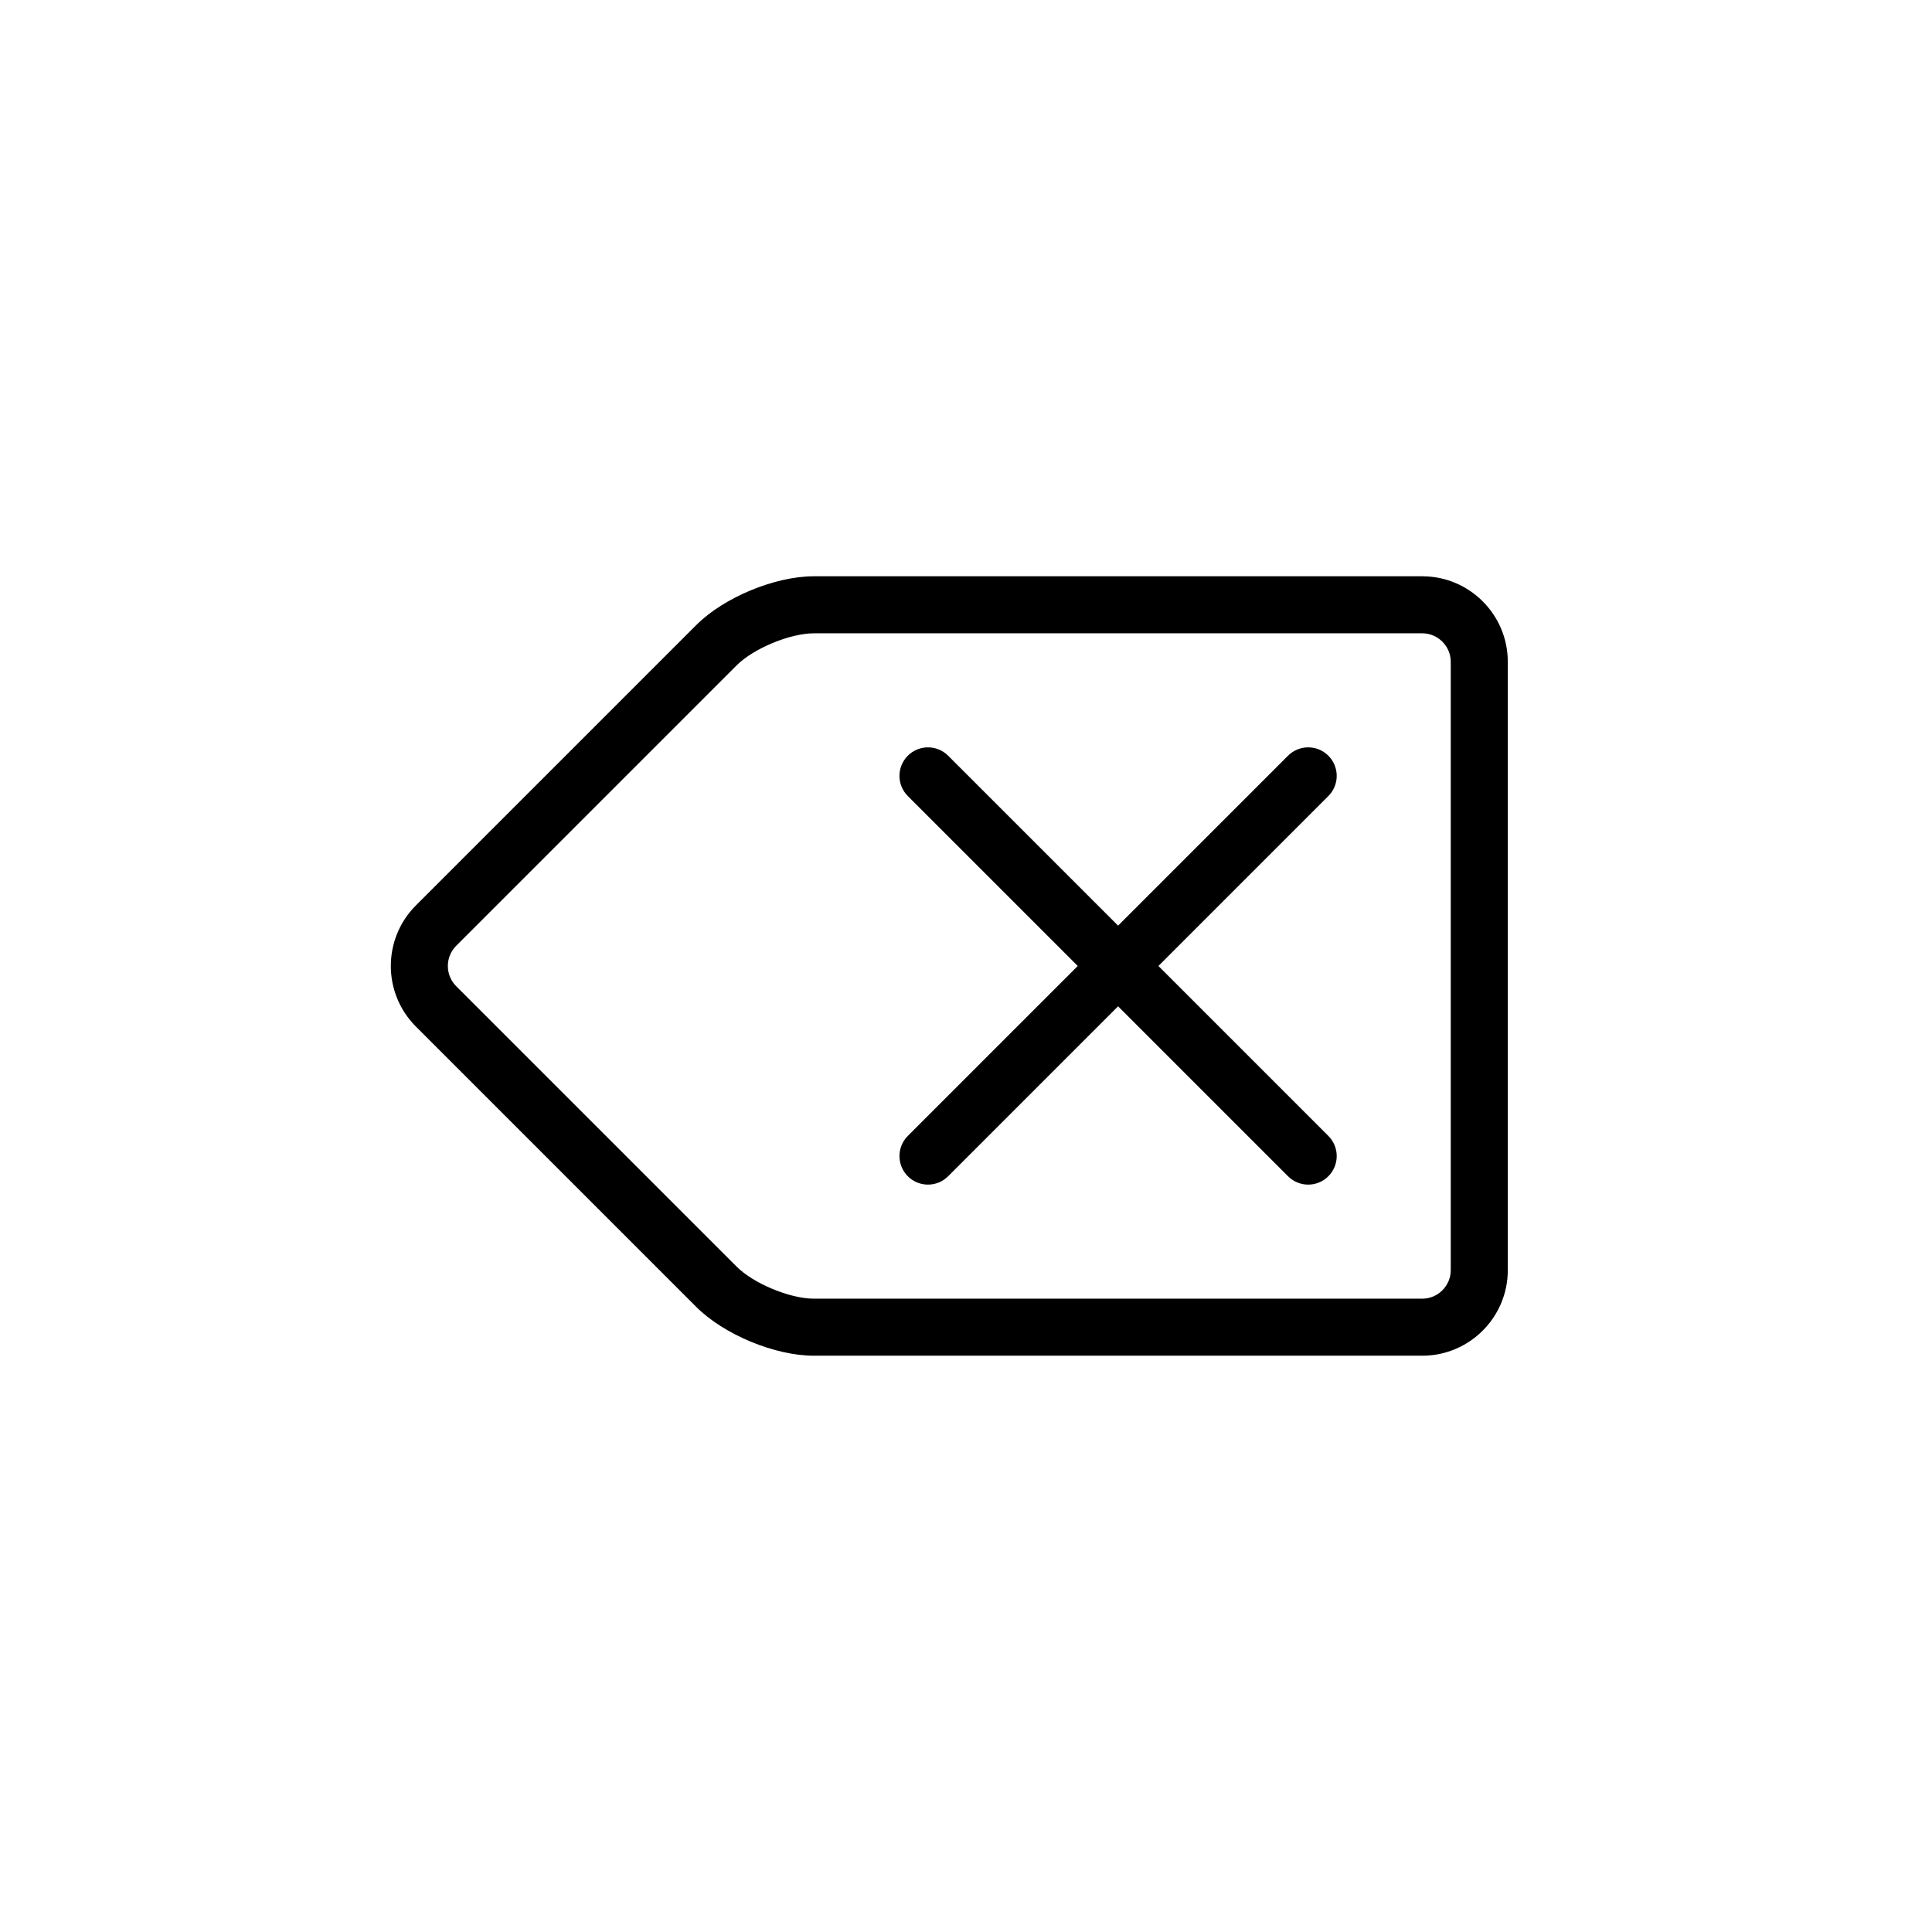
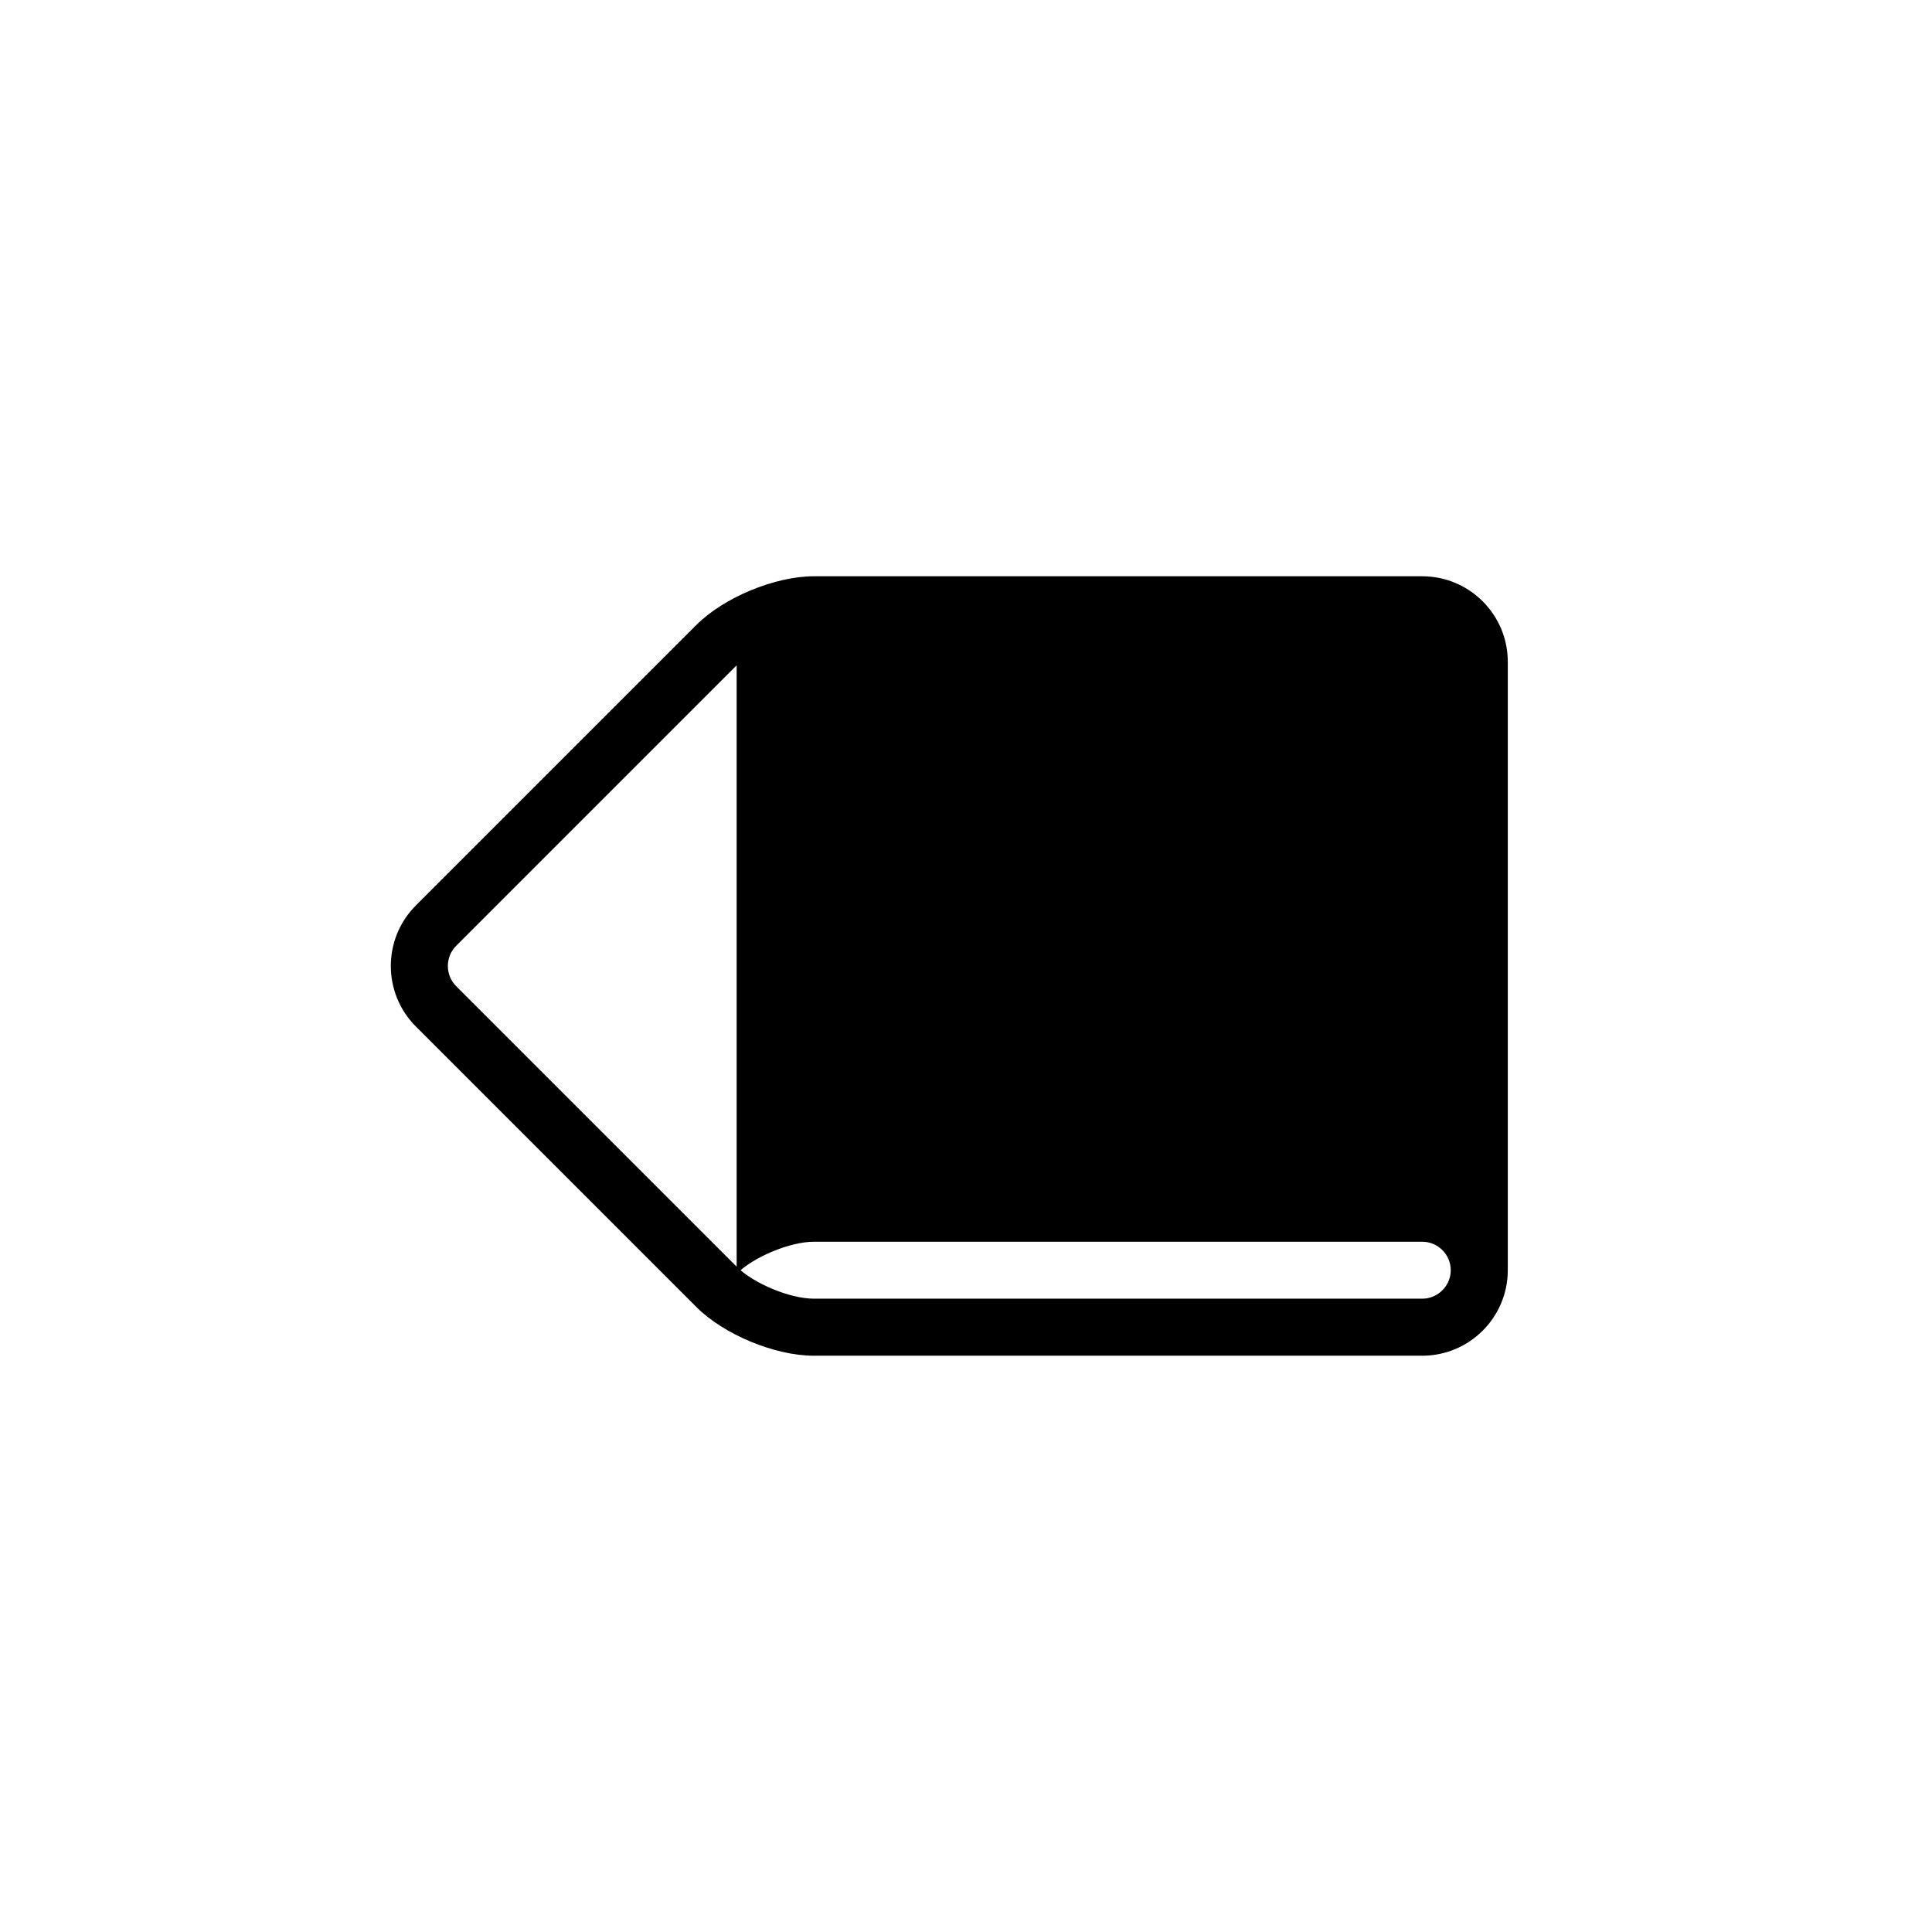
<svg xmlns="http://www.w3.org/2000/svg" fill="#000000" width="800px" height="800px" version="1.1" viewBox="144 144 512 512">
  <g>
-     <path d="m384.58 354.96 100.76 100.76c2.953 2.953 7.738 2.953 10.688 0 2.953-2.949 2.953-7.734 0-10.688l-100.76-100.76c-2.949-2.949-7.734-2.949-10.688 0-2.949 2.953-2.949 7.738 0 10.688z" />
    <path d="m485.34 344.27-100.76 100.76c-2.949 2.953-2.949 7.738 0 10.688 2.953 2.953 7.738 2.953 10.688 0l100.76-100.76c2.953-2.949 2.953-7.734 0-10.688-2.949-2.949-7.734-2.949-10.688 0z" />
-     <path d="m339.22 320.32-74.32 74.32c-2.949 2.945-2.953 7.766 0 10.715l74.32 74.32c4.481 4.481 14.137 8.488 20.461 8.488h161.24c4.137 0 7.543-3.398 7.543-7.543v-161.24c0-4.141-3.398-7.547-7.543-7.547h-161.24c-6.305 0-15.98 4.008-20.461 8.488zm-10.688-10.688c7.312-7.316 20.836-12.914 31.148-12.914h161.24c12.5 0 22.66 10.184 22.66 22.66v161.24c0 12.5-10.184 22.66-22.66 22.66h-161.24c-10.34 0-23.836-5.606-31.148-12.918l-74.32-74.32c-8.855-8.855-8.848-23.242 0-32.09z" />
+     <path d="m339.22 320.32-74.32 74.32c-2.949 2.945-2.953 7.766 0 10.715l74.32 74.32c4.481 4.481 14.137 8.488 20.461 8.488h161.24c4.137 0 7.543-3.398 7.543-7.543c0-4.141-3.398-7.547-7.543-7.547h-161.24c-6.305 0-15.98 4.008-20.461 8.488zm-10.688-10.688c7.312-7.316 20.836-12.914 31.148-12.914h161.24c12.5 0 22.66 10.184 22.66 22.66v161.24c0 12.5-10.184 22.66-22.66 22.66h-161.24c-10.34 0-23.836-5.606-31.148-12.918l-74.32-74.32c-8.855-8.855-8.848-23.242 0-32.09z" />
  </g>
</svg>